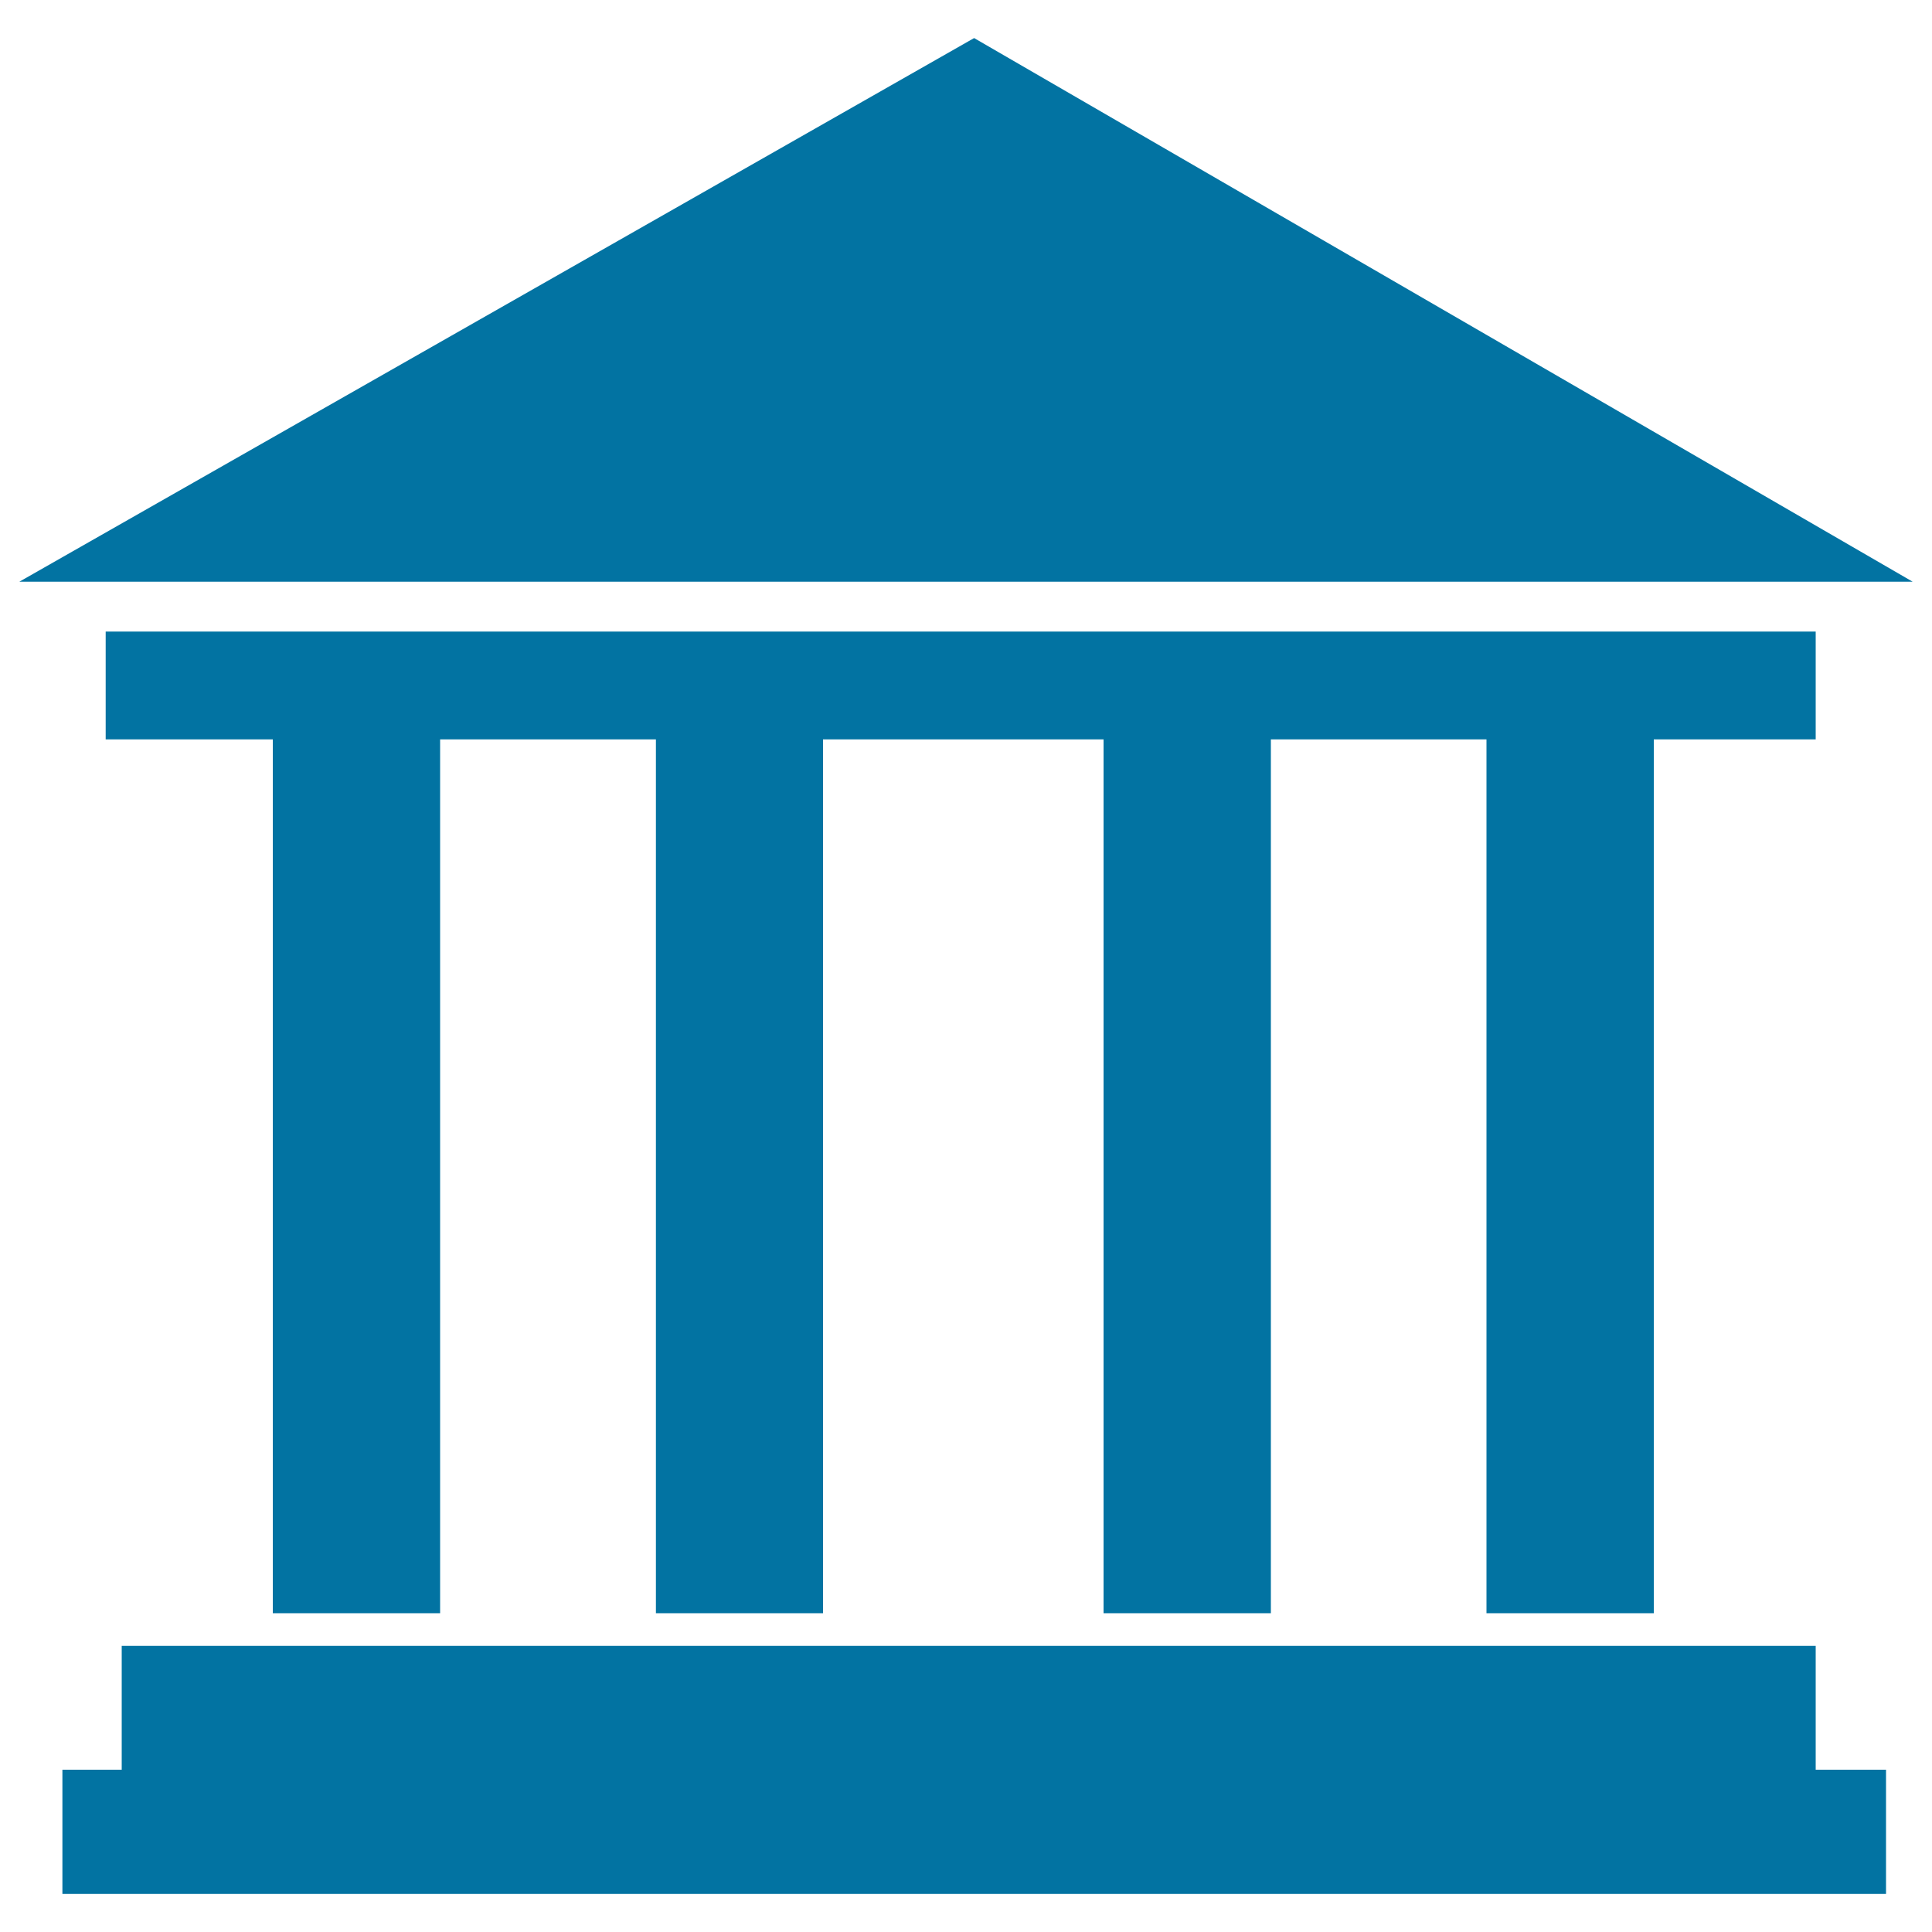
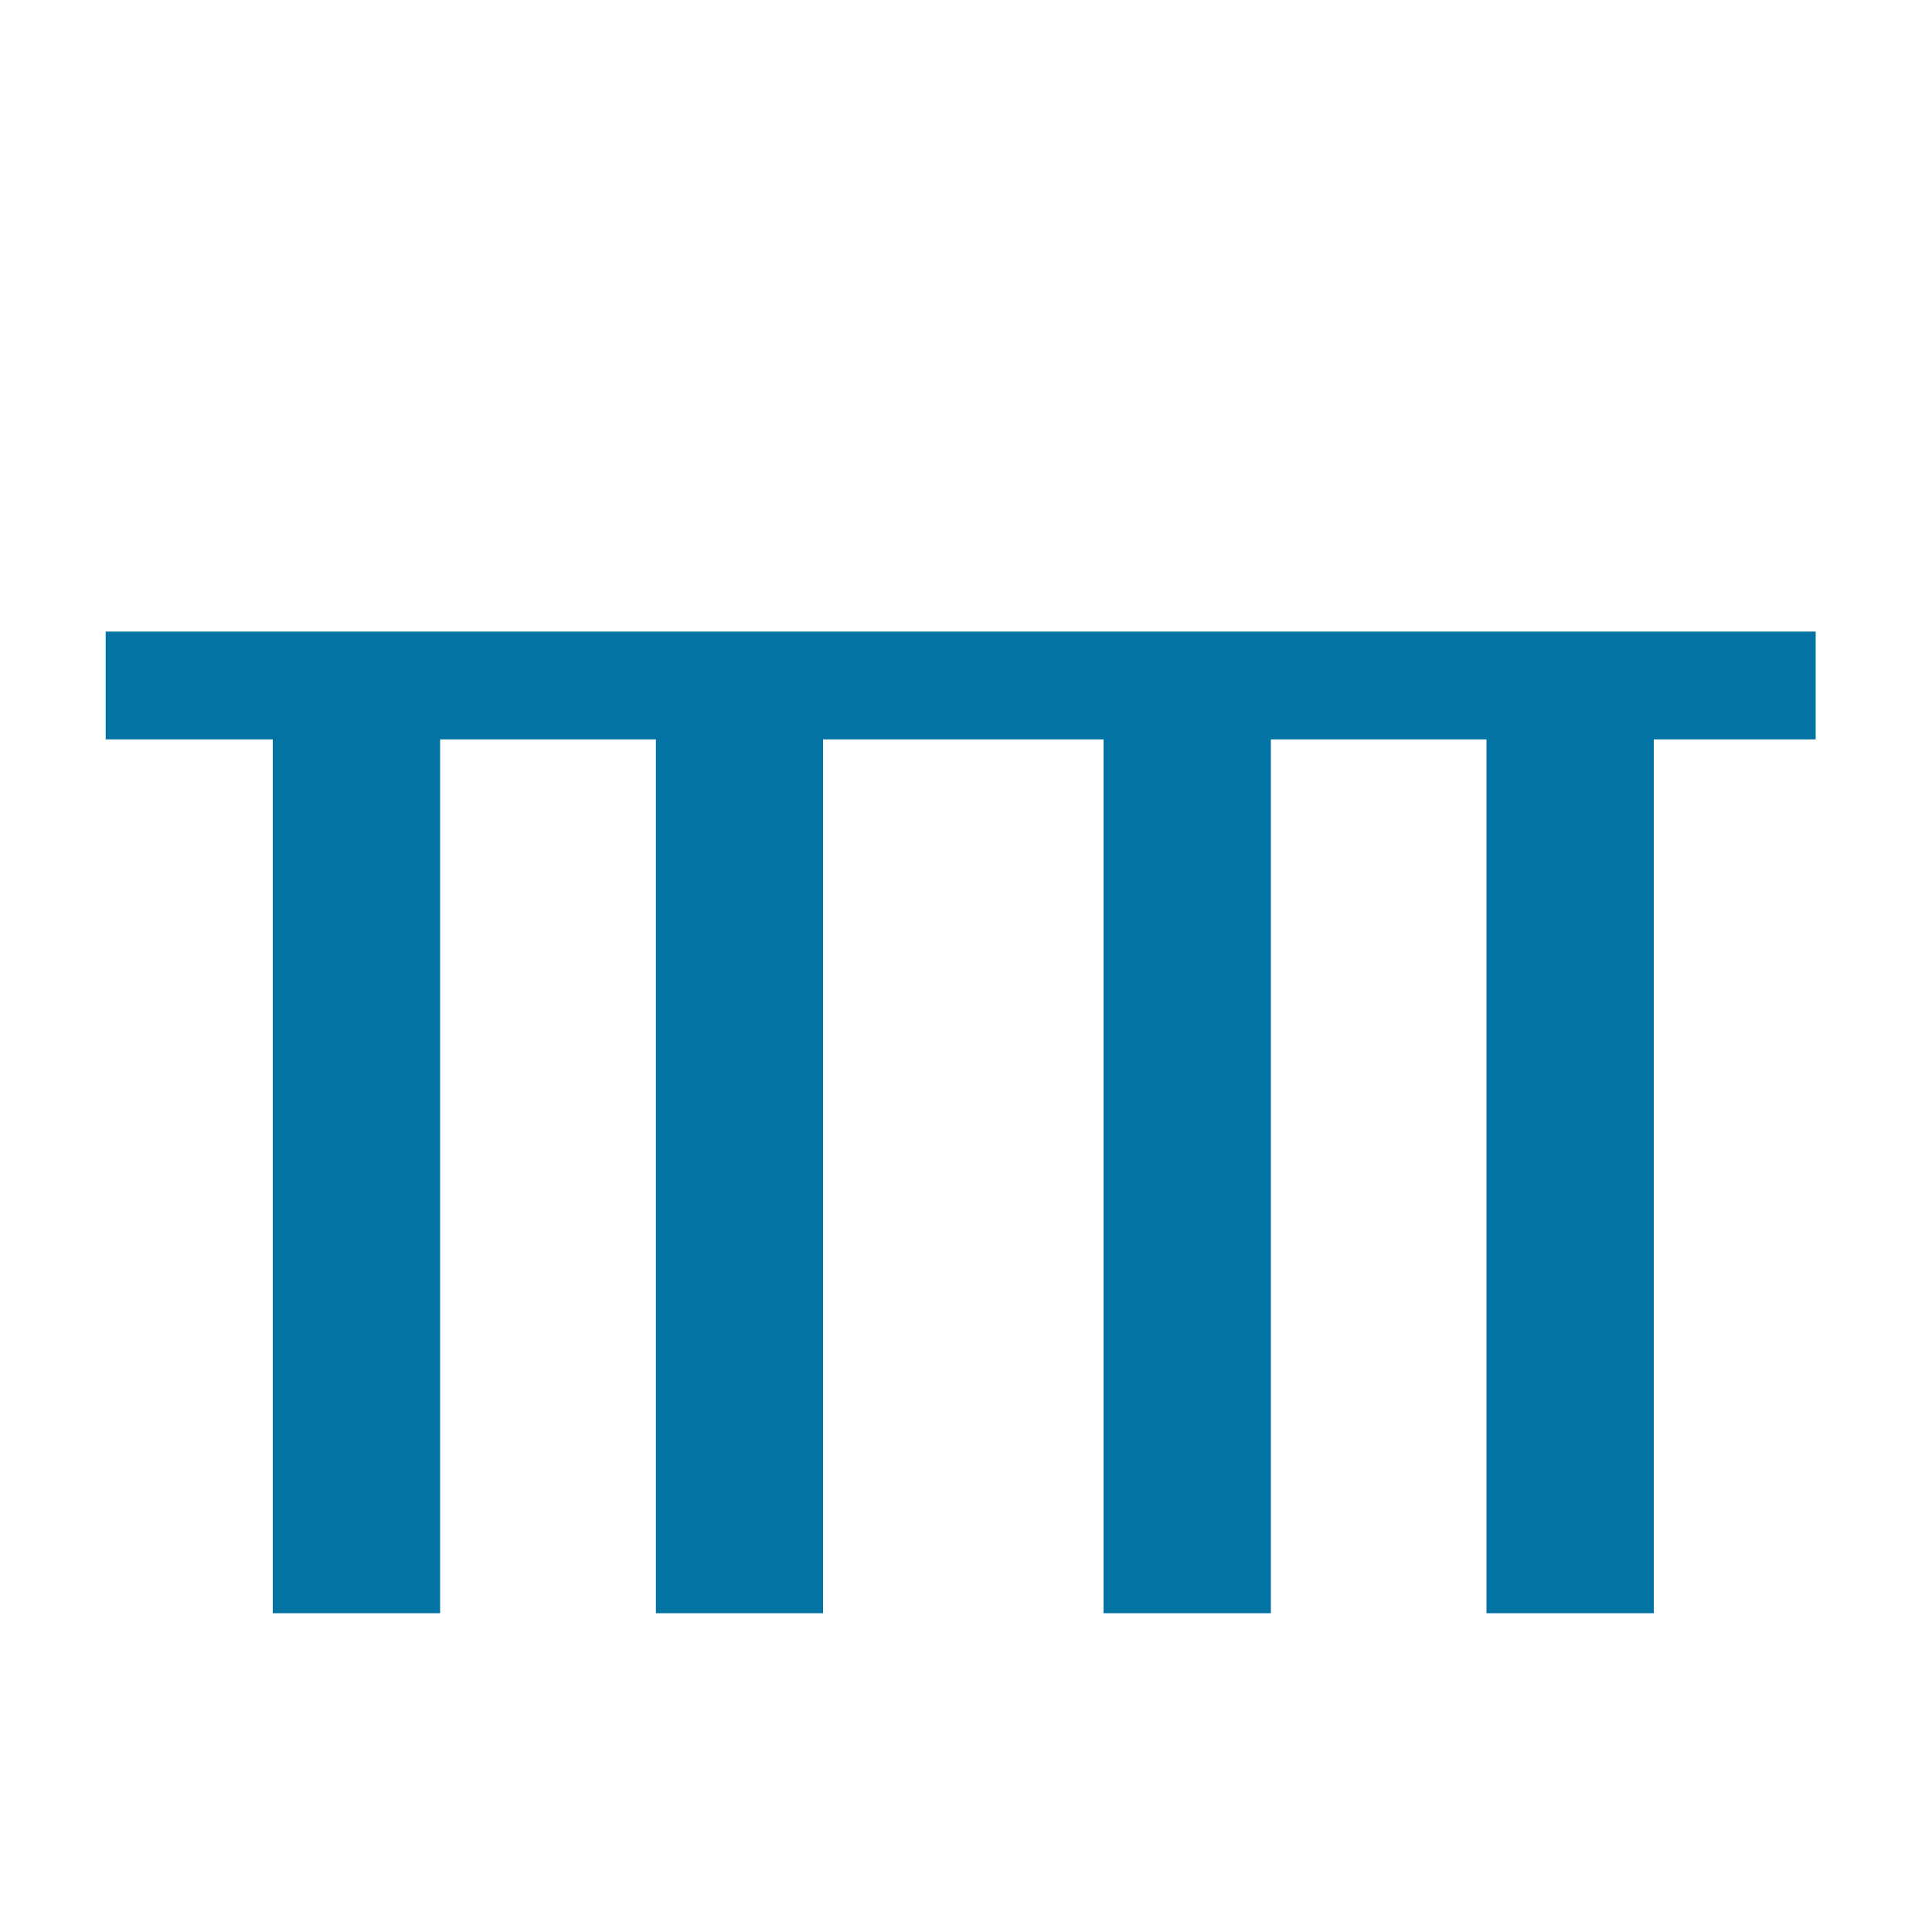
<svg xmlns="http://www.w3.org/2000/svg" viewBox="0 0 1000 1000" style="fill:#0273a2">
  <title>History Symbol Of Antique Building SVG icon</title>
  <g>
    <g>
      <polygon points="856,835 856,382.7 939.8,382.7 939.8,326.9 54.7,326.9 54.7,382.7 141.2,382.7 141.2,835 227.8,835 227.8,382.7 339.5,382.7 339.5,835 426,835 426,382.7 571.2,382.7 571.2,835 657.8,835 657.8,382.7 769.4,382.7 769.4,835 " />
-       <polygon points="504.2,19.7 10,301.1 990,301.1 " />
-       <polygon points="939.8,883.9 939.8,851.9 904.8,851.9 103.7,851.9 63,851.9 63,916 32.3,916 32.3,980.3 976.2,980.3 976.2,916 939.8,916 " />
    </g>
  </g>
</svg>